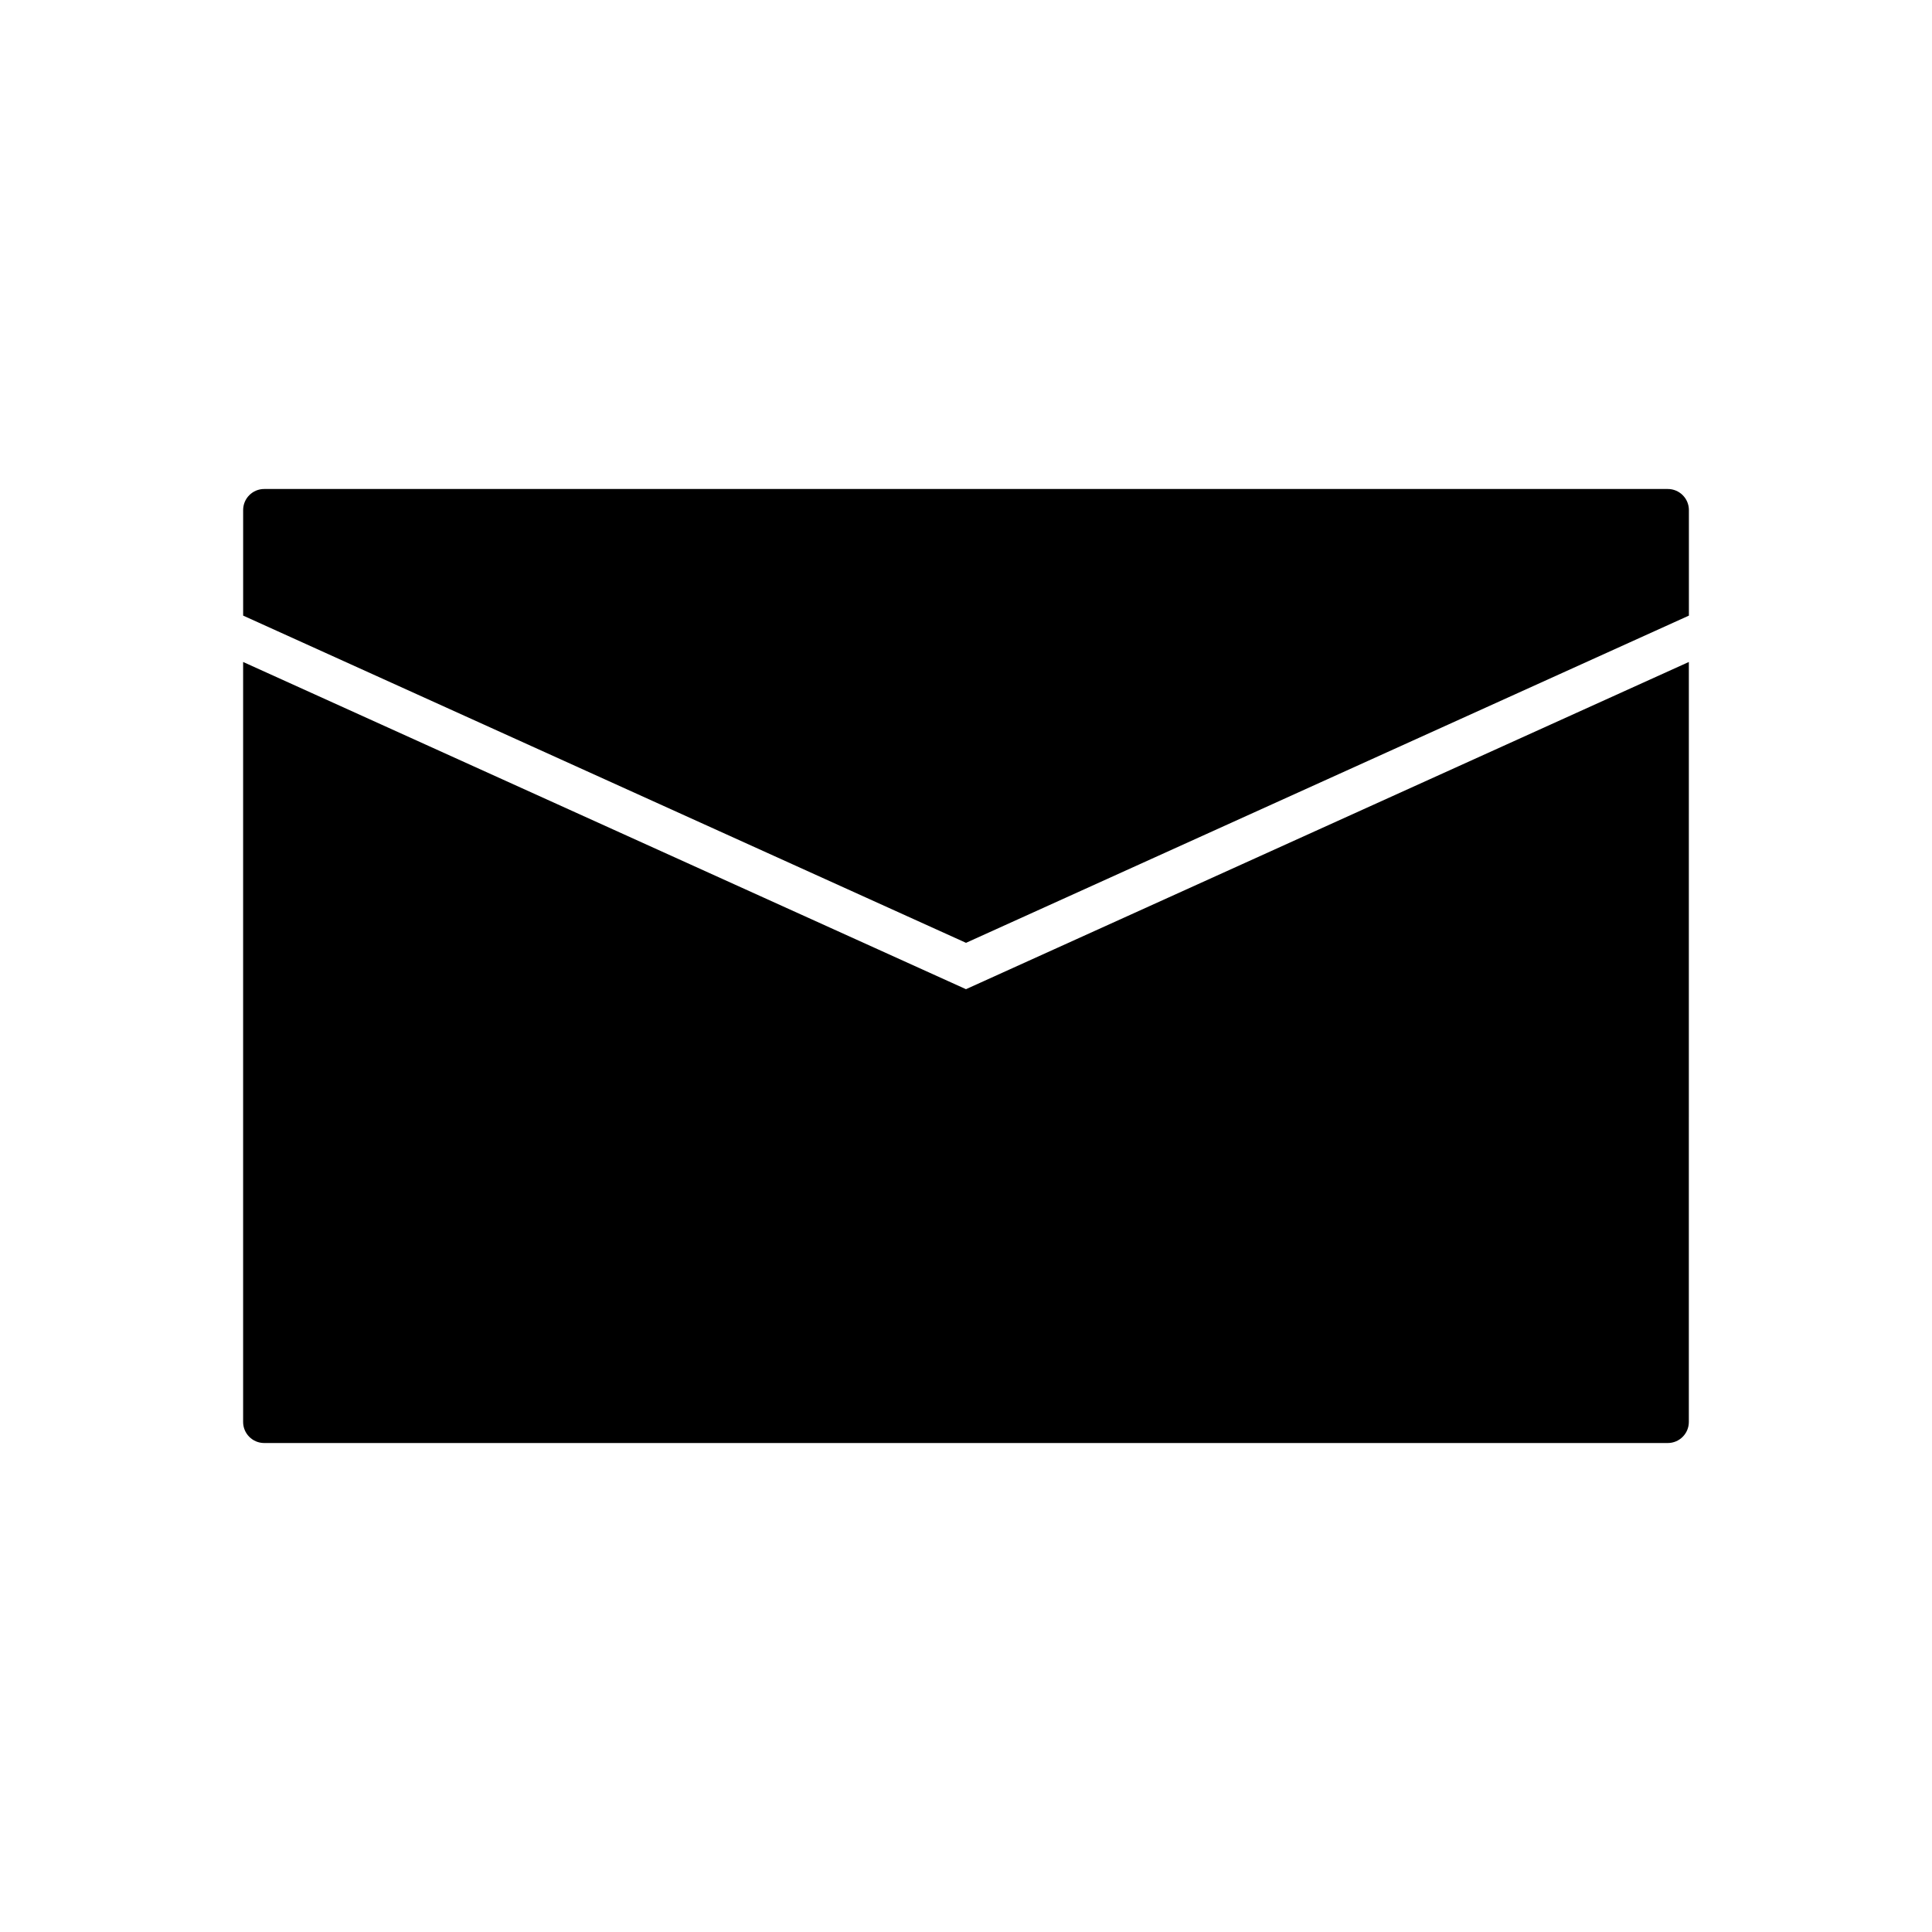
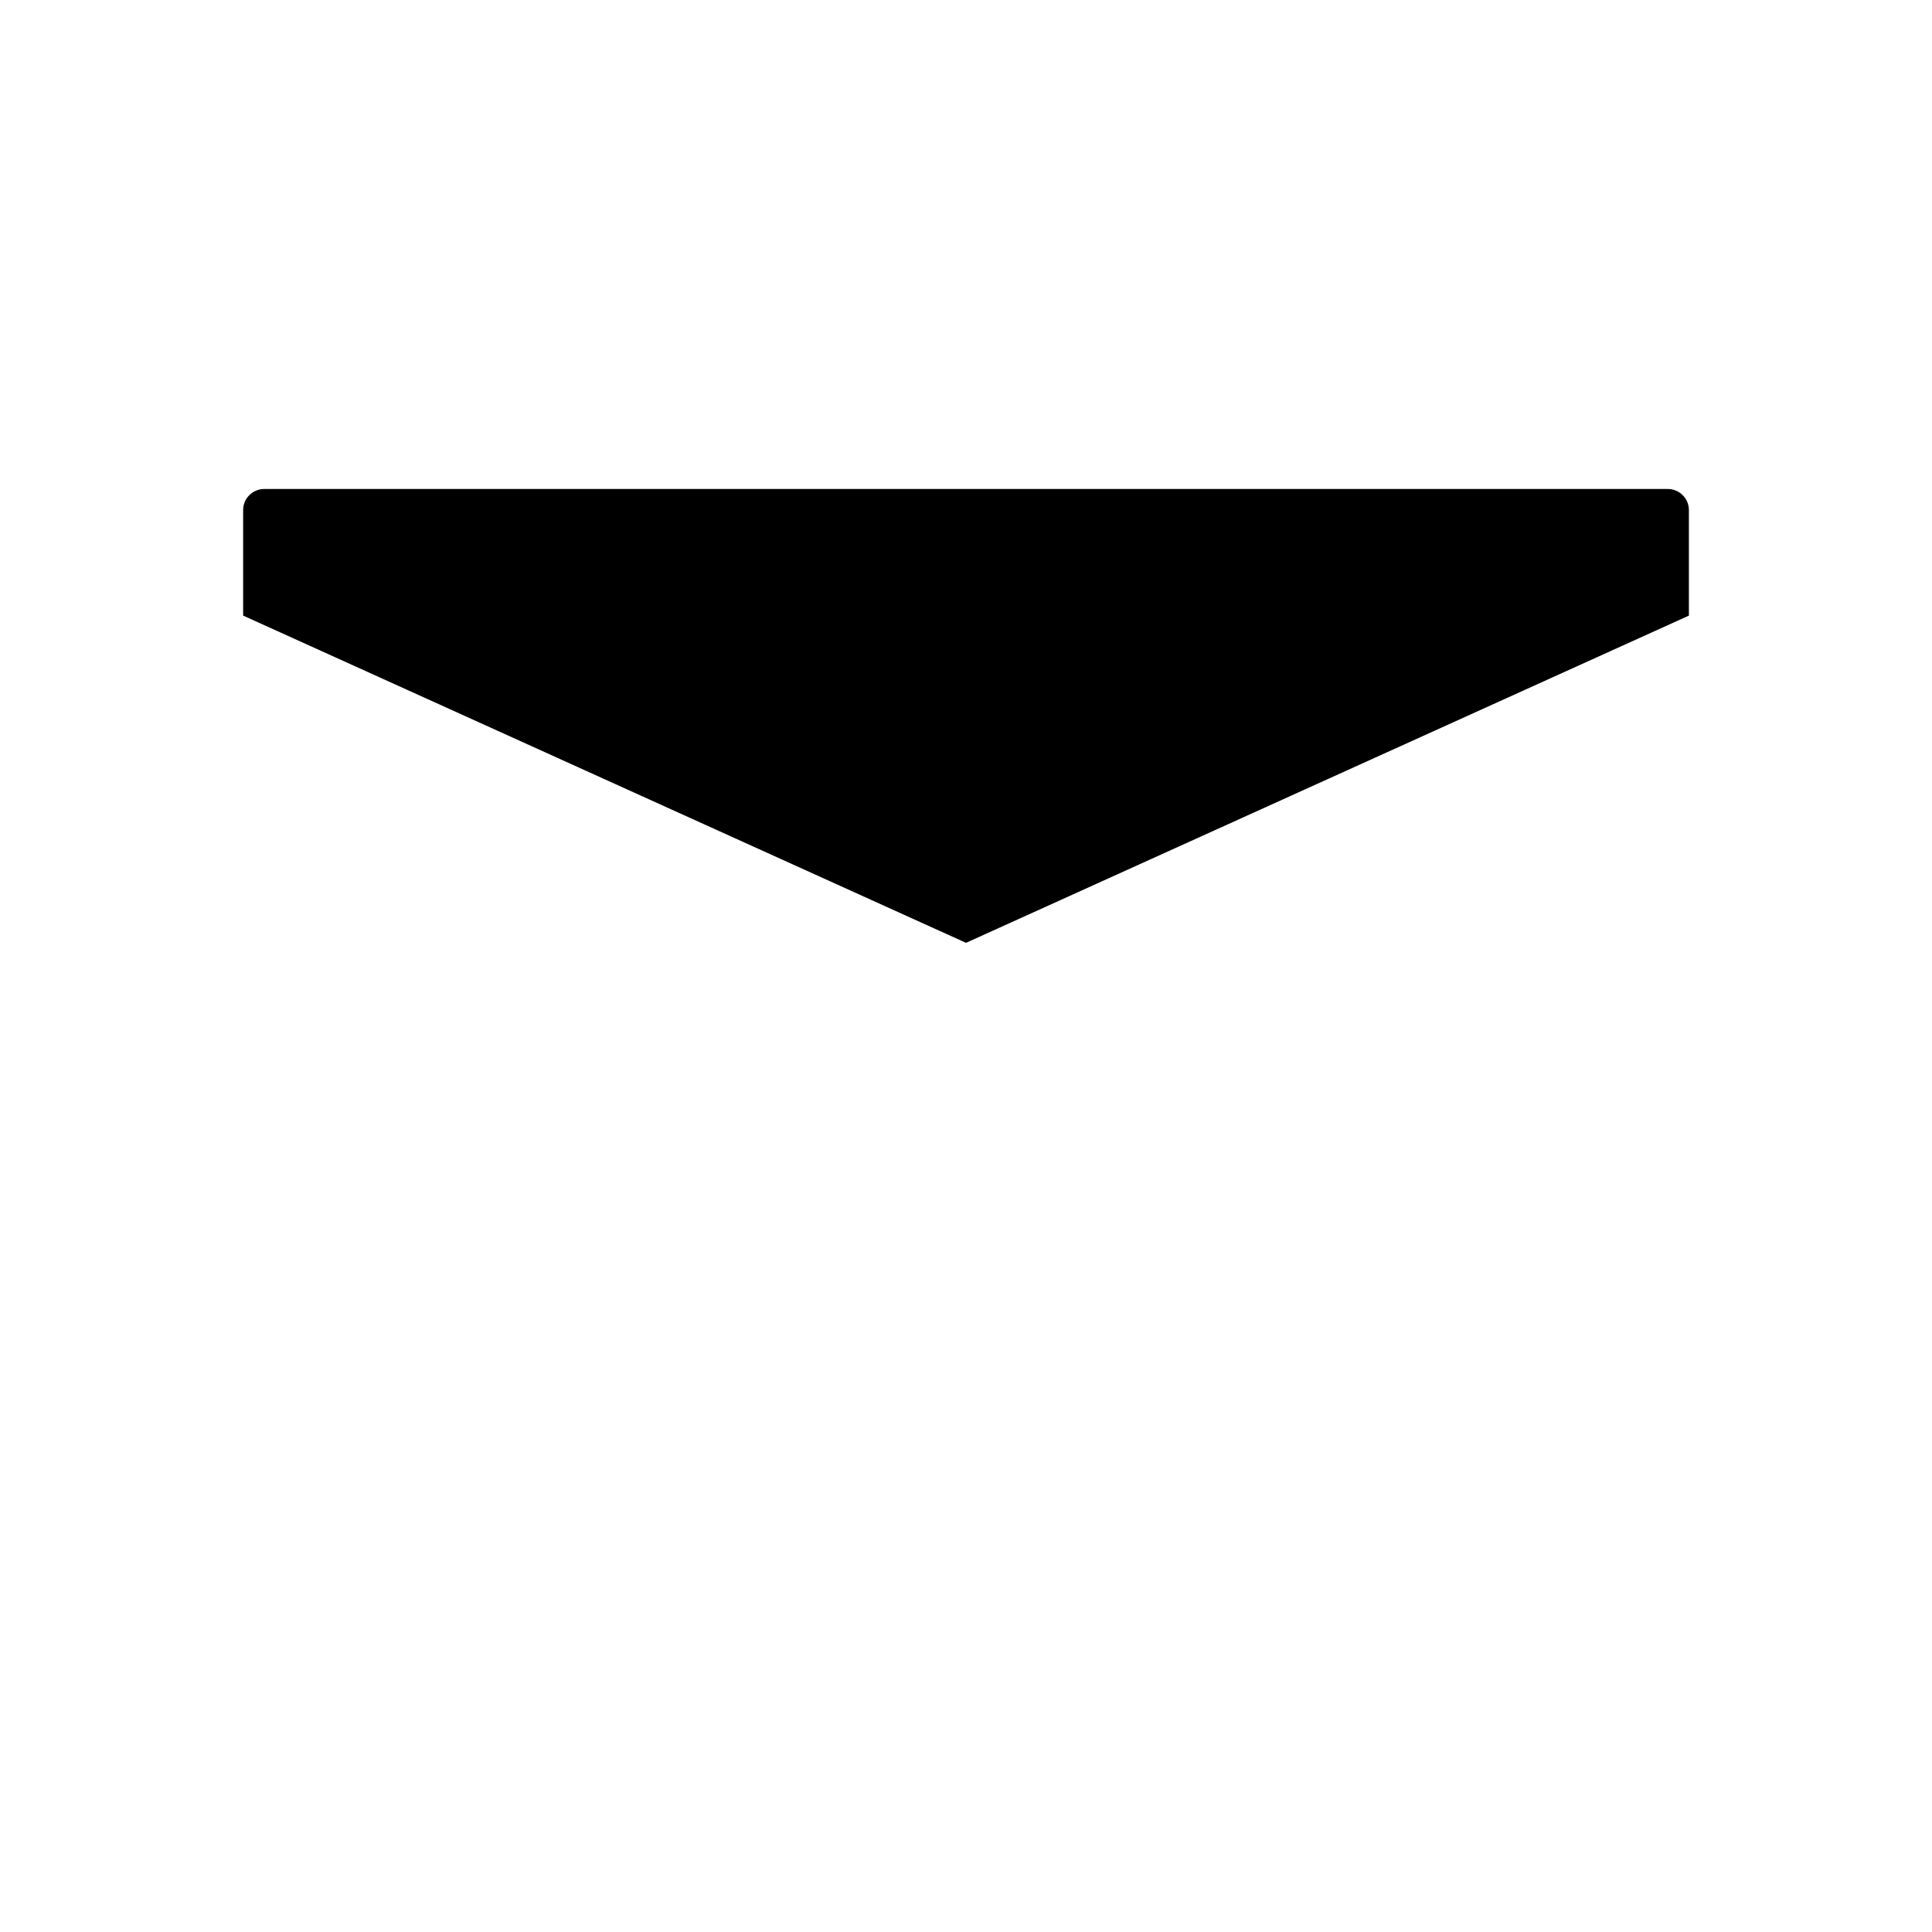
<svg xmlns="http://www.w3.org/2000/svg" fill="#000000" width="800px" height="800px" version="1.1" viewBox="144 144 512 512">
  <g>
    <path d="m585.99 273.59h-371.98c-3.074 0-5.574 2.5-5.574 5.574v27.977l191.57 86.719 191.57-86.715v-27.977c-0.004-3.078-2.508-5.578-5.578-5.578z" />
-     <path d="m208.43 319.43v201.41c0 3.074 2.504 5.574 5.574 5.574h371.98c3.074 0 5.574-2.5 5.574-5.574l0.004-201.41-191.57 86.715z" />
  </g>
</svg>